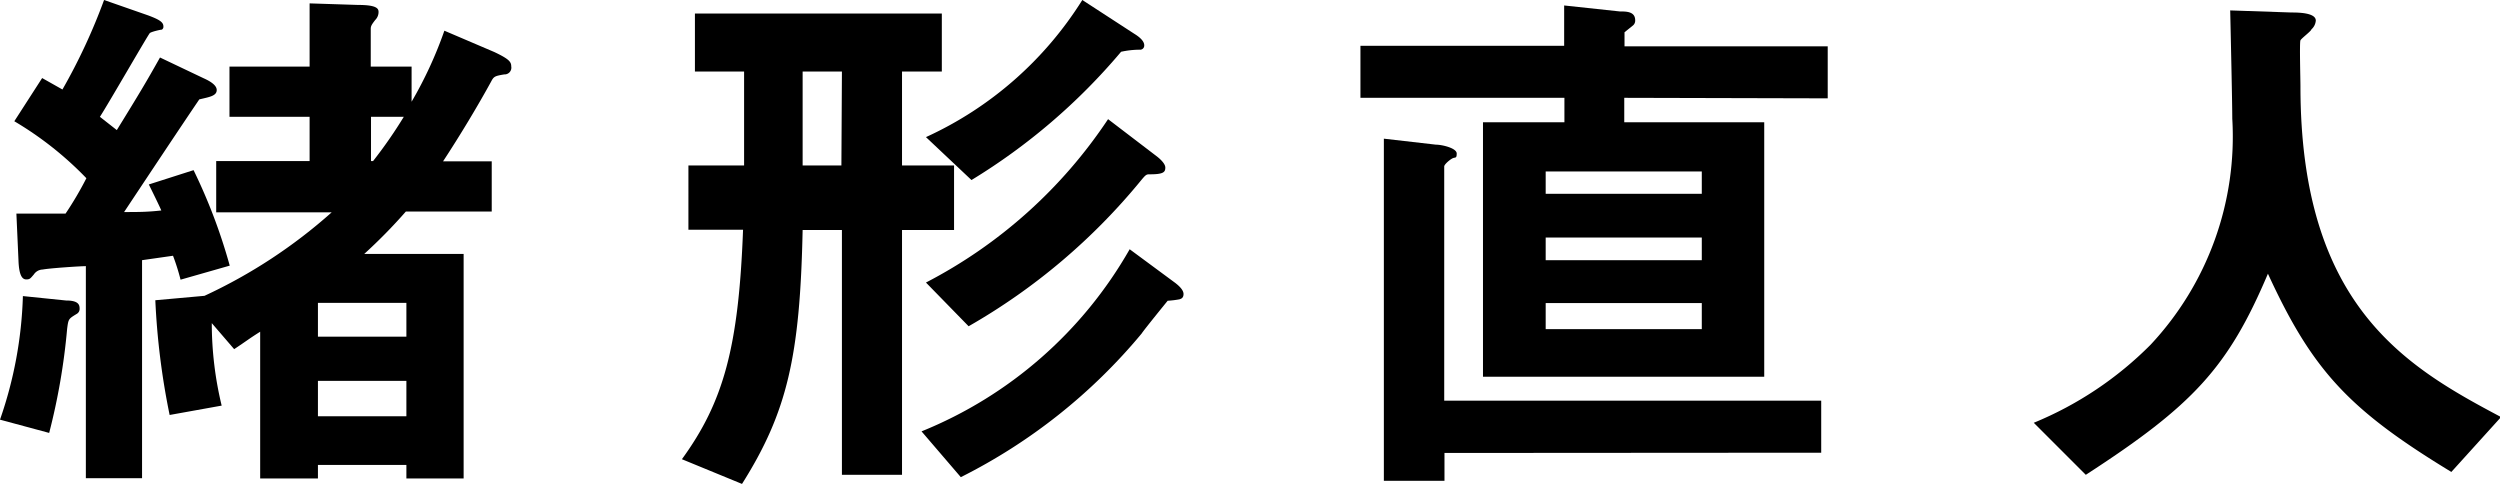
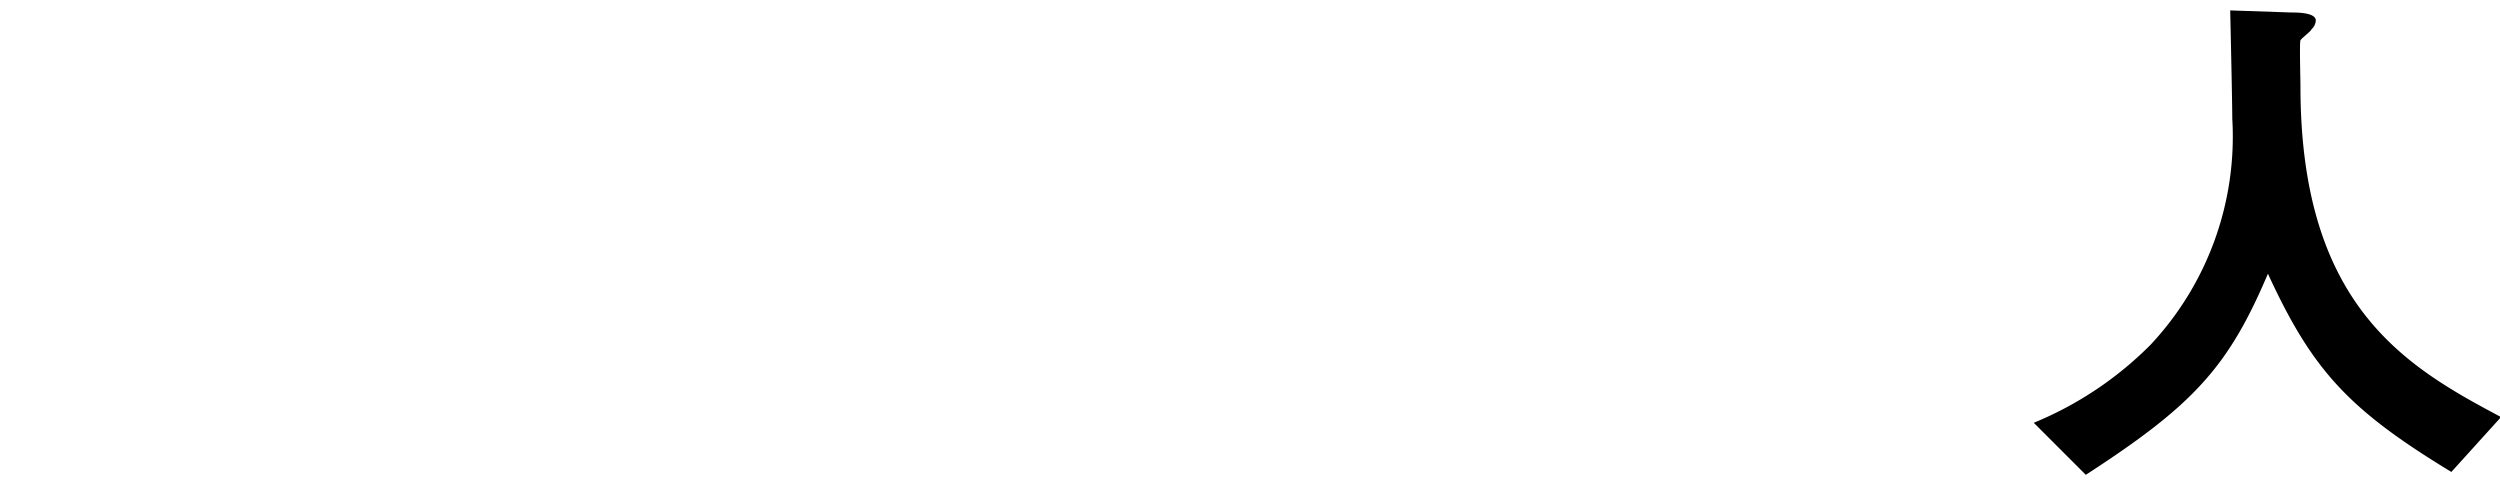
<svg xmlns="http://www.w3.org/2000/svg" viewBox="0 0 96.09 18.6">
  <title>h3_ogata</title>
  <g id="レイヤー_2" data-name="レイヤー 2">
    <g id="text">
-       <path d="M2.94,12.07c-.31.19-.31.19-.36.57a24.67,24.67,0,0,1-.69,4L0,16.13a15.78,15.78,0,0,0,.88-4.75l1.66.17c.48,0,.52.17.52.31A.22.22,0,0,1,2.94,12.07Zm4-1.32a8.29,8.29,0,0,0-.29-.92L5.46,10v8.38H3.3V10.23c-.23,0-1.41.08-1.66.13a.42.42,0,0,0-.34.19c-.13.15-.15.19-.29.19S.73,10.62.71,10L.63,8.21c.69,0,1.53,0,1.89,0a13.17,13.17,0,0,0,.8-1.36A13.08,13.08,0,0,0,.55,4.66L1.62,3l.78.44A22.55,22.55,0,0,0,4,0L5.69.59c.4.15.59.25.59.42a.13.13,0,0,1-.06.13c-.06,0-.4.08-.46.13S4.16,4,3.84,4.49L4.49,5c.88-1.43,1.11-1.81,1.66-2.79L7.81,3c.13.06.52.23.52.46s-.29.27-.67.36C7,4.79,5.5,7.05,4.77,8.15c.55,0,.88,0,1.43-.06-.06-.15-.42-.88-.48-1l1.72-.55a21.35,21.35,0,0,1,1.39,3.67ZM19.38,2.86c-.36.06-.4.08-.5.27-.52.95-1.2,2.08-1.85,3.07H18.9V8.13H15.6A20.27,20.27,0,0,1,14,9.76h3.82v8.63H15.62v-.52h-3.4v.52H10V12.75c-.46.29-.5.34-1,.67l-.86-1a13.52,13.52,0,0,0,.38,3.17l-2,.36a28.12,28.12,0,0,1-.55-4.41l1.89-.17a19.92,19.92,0,0,0,4.89-3.21H8.31V6.19H11.9V4.49H8.82V2.56H11.9V.13l1.87.06c.73,0,.78.15.78.27a.43.43,0,0,1-.13.31c-.13.17-.17.23-.17.34V2.56h1.57V3.91a15.6,15.6,0,0,0,1.26-2.73L19,2c.57.27.65.38.65.55A.26.26,0,0,1,19.38,2.86Zm-3.76,8.78h-3.4v1.3h3.4Zm0,3h-3.4V16h3.4ZM14.26,4.49v1.7h.08a17.58,17.58,0,0,0,1.18-1.7Z" />
-       <path d="M34.67,8.84v9.41H32.36V8.84H30.85c-.1,4.85-.59,7-2.33,9.76l-2.31-.95c1.6-2.2,2.18-4.3,2.35-8.82h-2.1V6.36H28.6c0-1.24,0-2,0-3.61H26.71V.52H36.2V2.75H34.67V6.36h2V8.84ZM32.36,2.75H30.85c0,.52,0,3,0,3.61h1.49Zm13,8.75a3.89,3.89,0,0,1-.48.06s-.92,1.13-1,1.26a21.64,21.64,0,0,1-6.95,5.52l-1.51-1.76a16.2,16.2,0,0,0,8-7l1.76,1.3c.1.08.31.25.31.42S45.38,11.49,45.31,11.51ZM43.8,1.91a3.44,3.44,0,0,0-.71.08,23.49,23.49,0,0,1-5.75,4.93L35.59,5.27A13.9,13.9,0,0,0,41.6,0l2,1.3c.13.08.38.25.38.44A.16.16,0,0,1,43.8,1.91Zm.4,4.79c-.13,0-.15,0-.34.23a23.87,23.87,0,0,1-6.63,5.61l-1.64-1.68a18.76,18.76,0,0,0,7-6.28L44.45,6c.08.06.34.27.34.44S44.73,6.7,44.2,6.7Z" />
-       <path d="M62.43,3.76V4.7h5.38v9.78H57V4.7h3.13V3.76H52.29v-2h7.83V.21l2.14.23c.25,0,.59,0,.59.34a.24.24,0,0,1-.1.21l-.31.25v.54h7.81v2ZM55.52,17.41v1.07H53.19V5.33l2,.23c.23,0,.8.13.8.34s-.06.13-.17.19-.31.23-.31.31v9H70v2ZM65.41,6.59h-6v.86h6Zm0,2.54h-6V10h6Zm0,2.52h-6v1h6Z" />
      <path d="M94.22,18.14c-3.93-2.39-5.33-3.88-7.05-7.62-1.53,3.61-2.88,5.06-7,7.73l-2-2a13.62,13.62,0,0,0,4.49-3A11.71,11.71,0,0,0,85.8,4.56c0-.57-.06-3.28-.08-4.16l2.35.08c.23,0,.94,0,.94.31a.5.5,0,0,1-.17.34c0,.06-.38.34-.42.42s0,1.49,0,1.76c0,8.46,4.07,10.79,7.71,12.72Z" />
    </g>
  </g>
</svg>